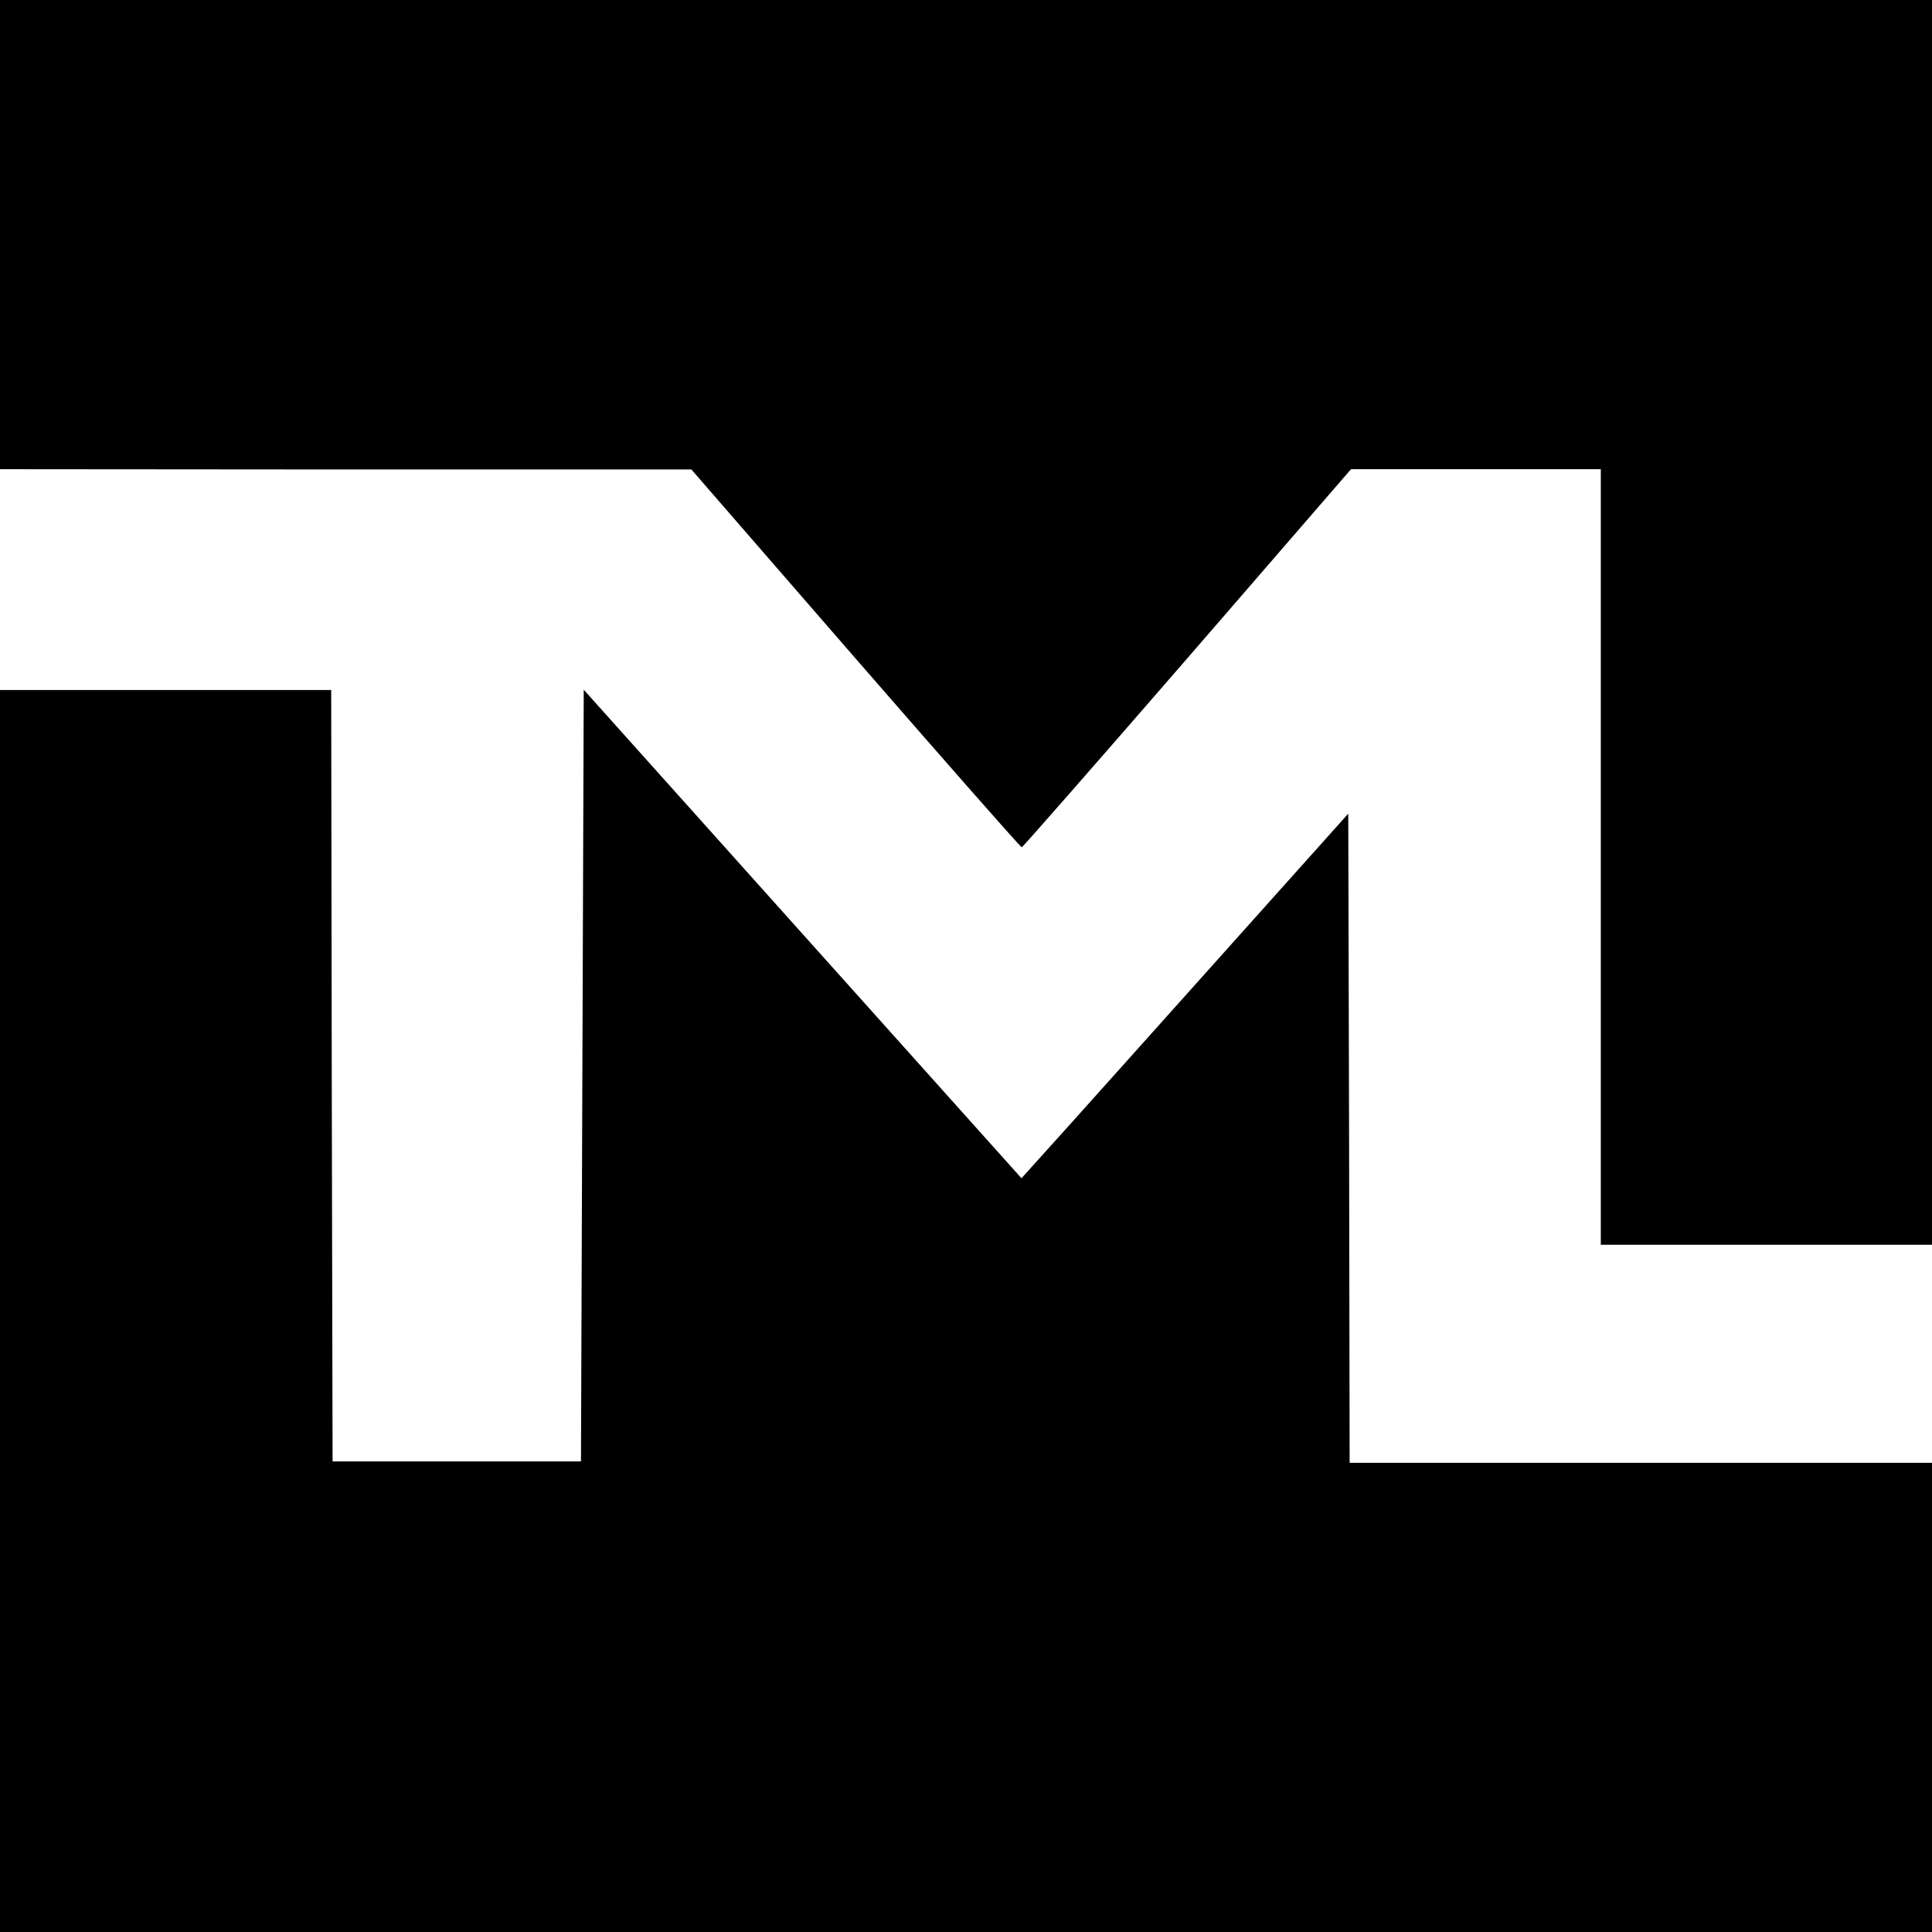
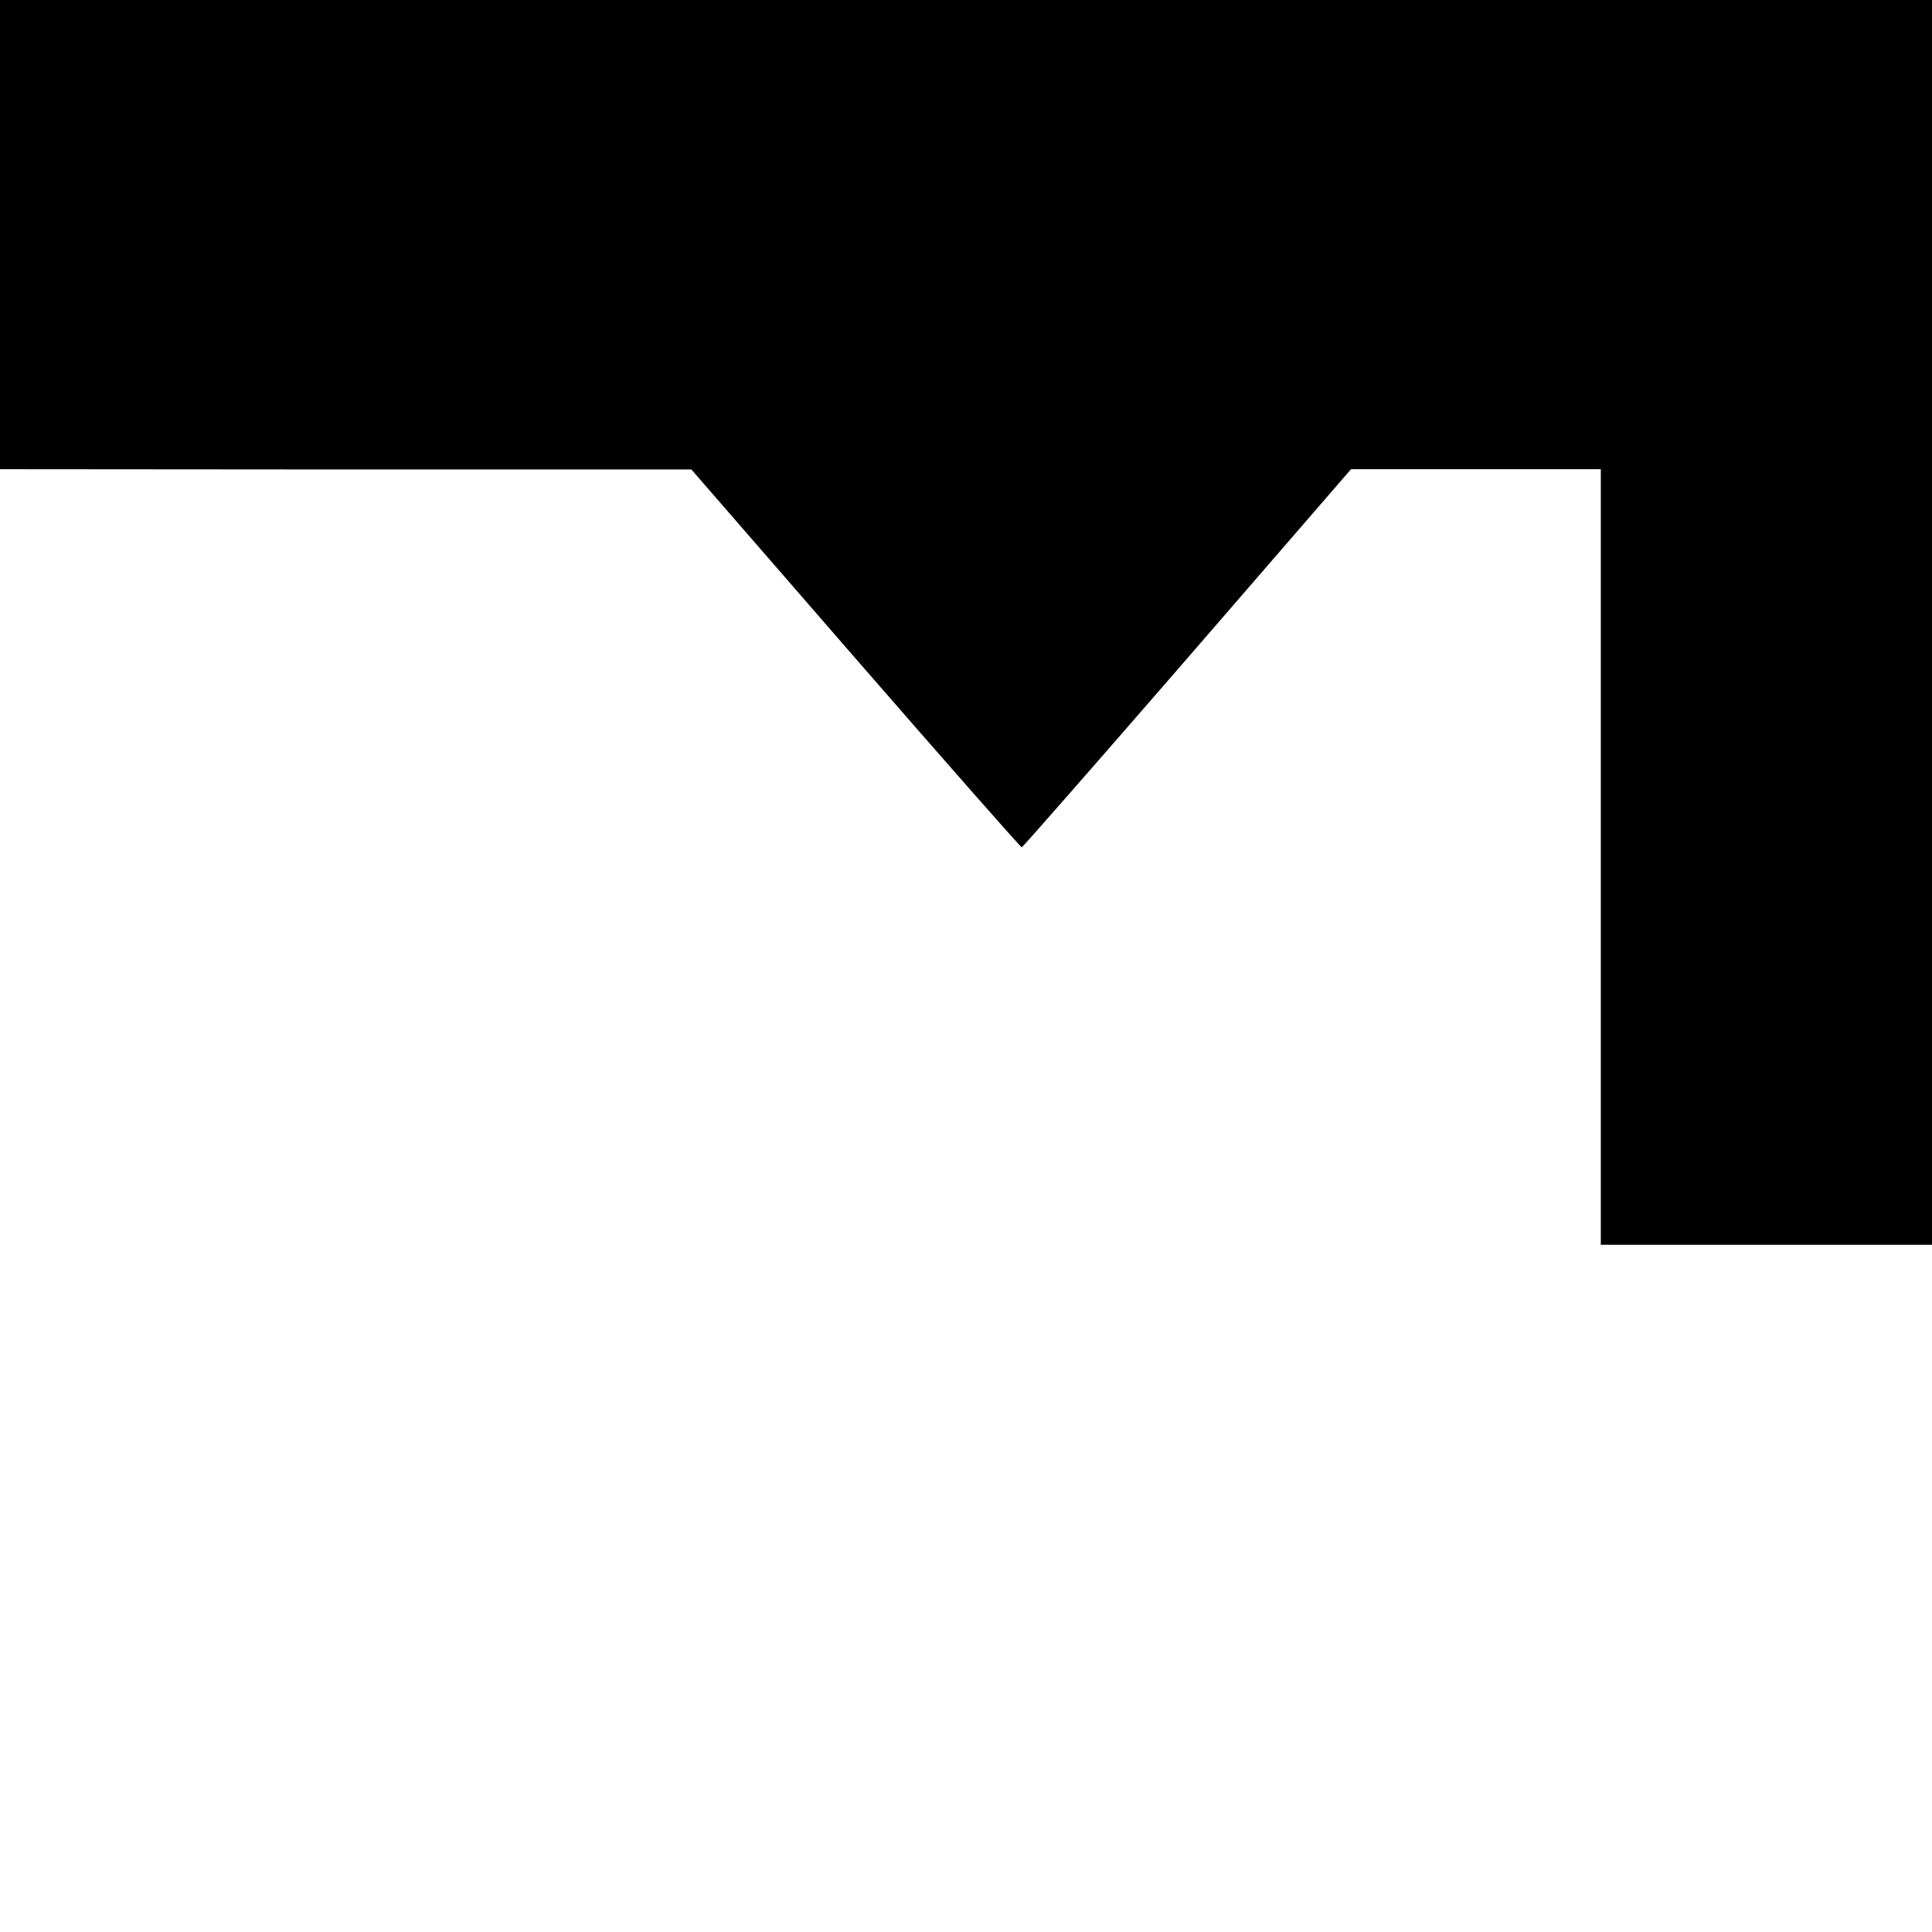
<svg xmlns="http://www.w3.org/2000/svg" version="1" width="933.333" height="933.333" viewBox="0 0 700 700">
  <path d="M0 85v85l125.3.1h125.2l59.5 68.5c32.7 37.6 59.8 68.4 60.2 68.4.3 0 27.3-30.8 60-68.5l59.3-68.5H580v281h120V0H0v85z" />
-   <path d="M0 475v225h700V530H489l-.2-117.6-.3-117.6-41 45.8c-22.5 25.2-49.2 54.9-59.2 66.1l-18.2 20.2-79.3-88.5-79.3-88.5-.5 139.8-.5 139.8h-90l-.3-139.8L120 250H0v225z" />
</svg>